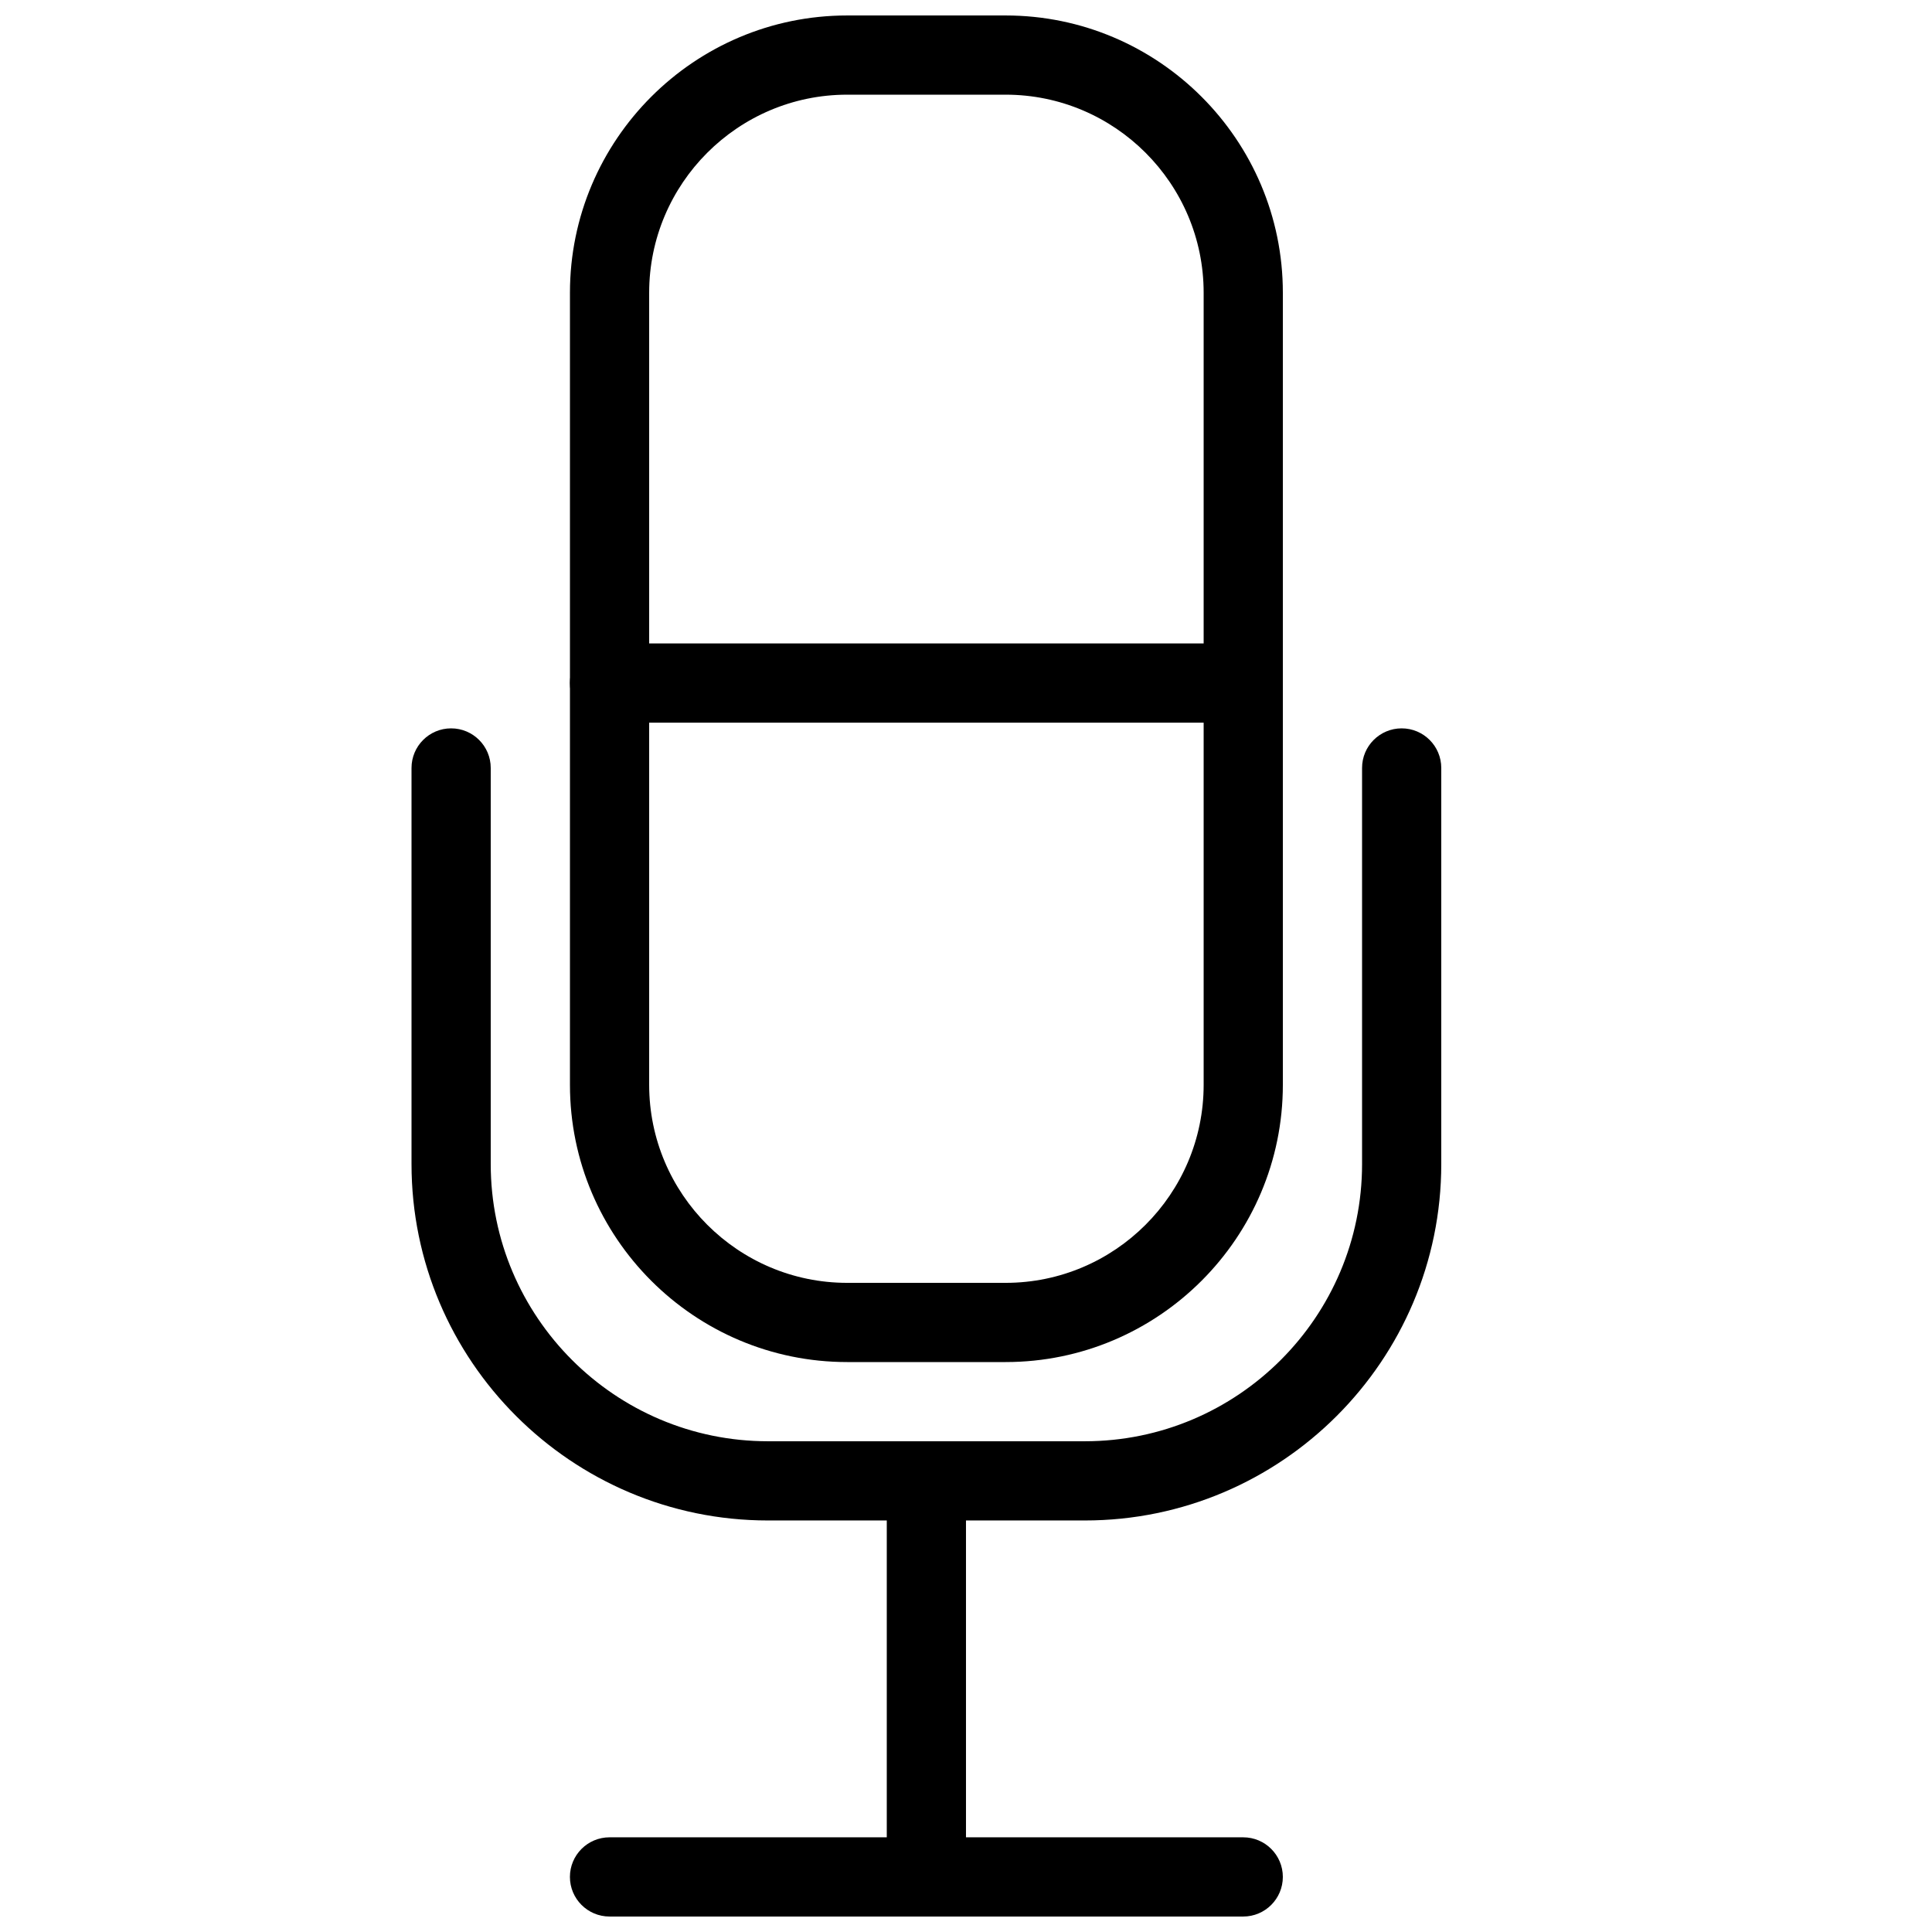
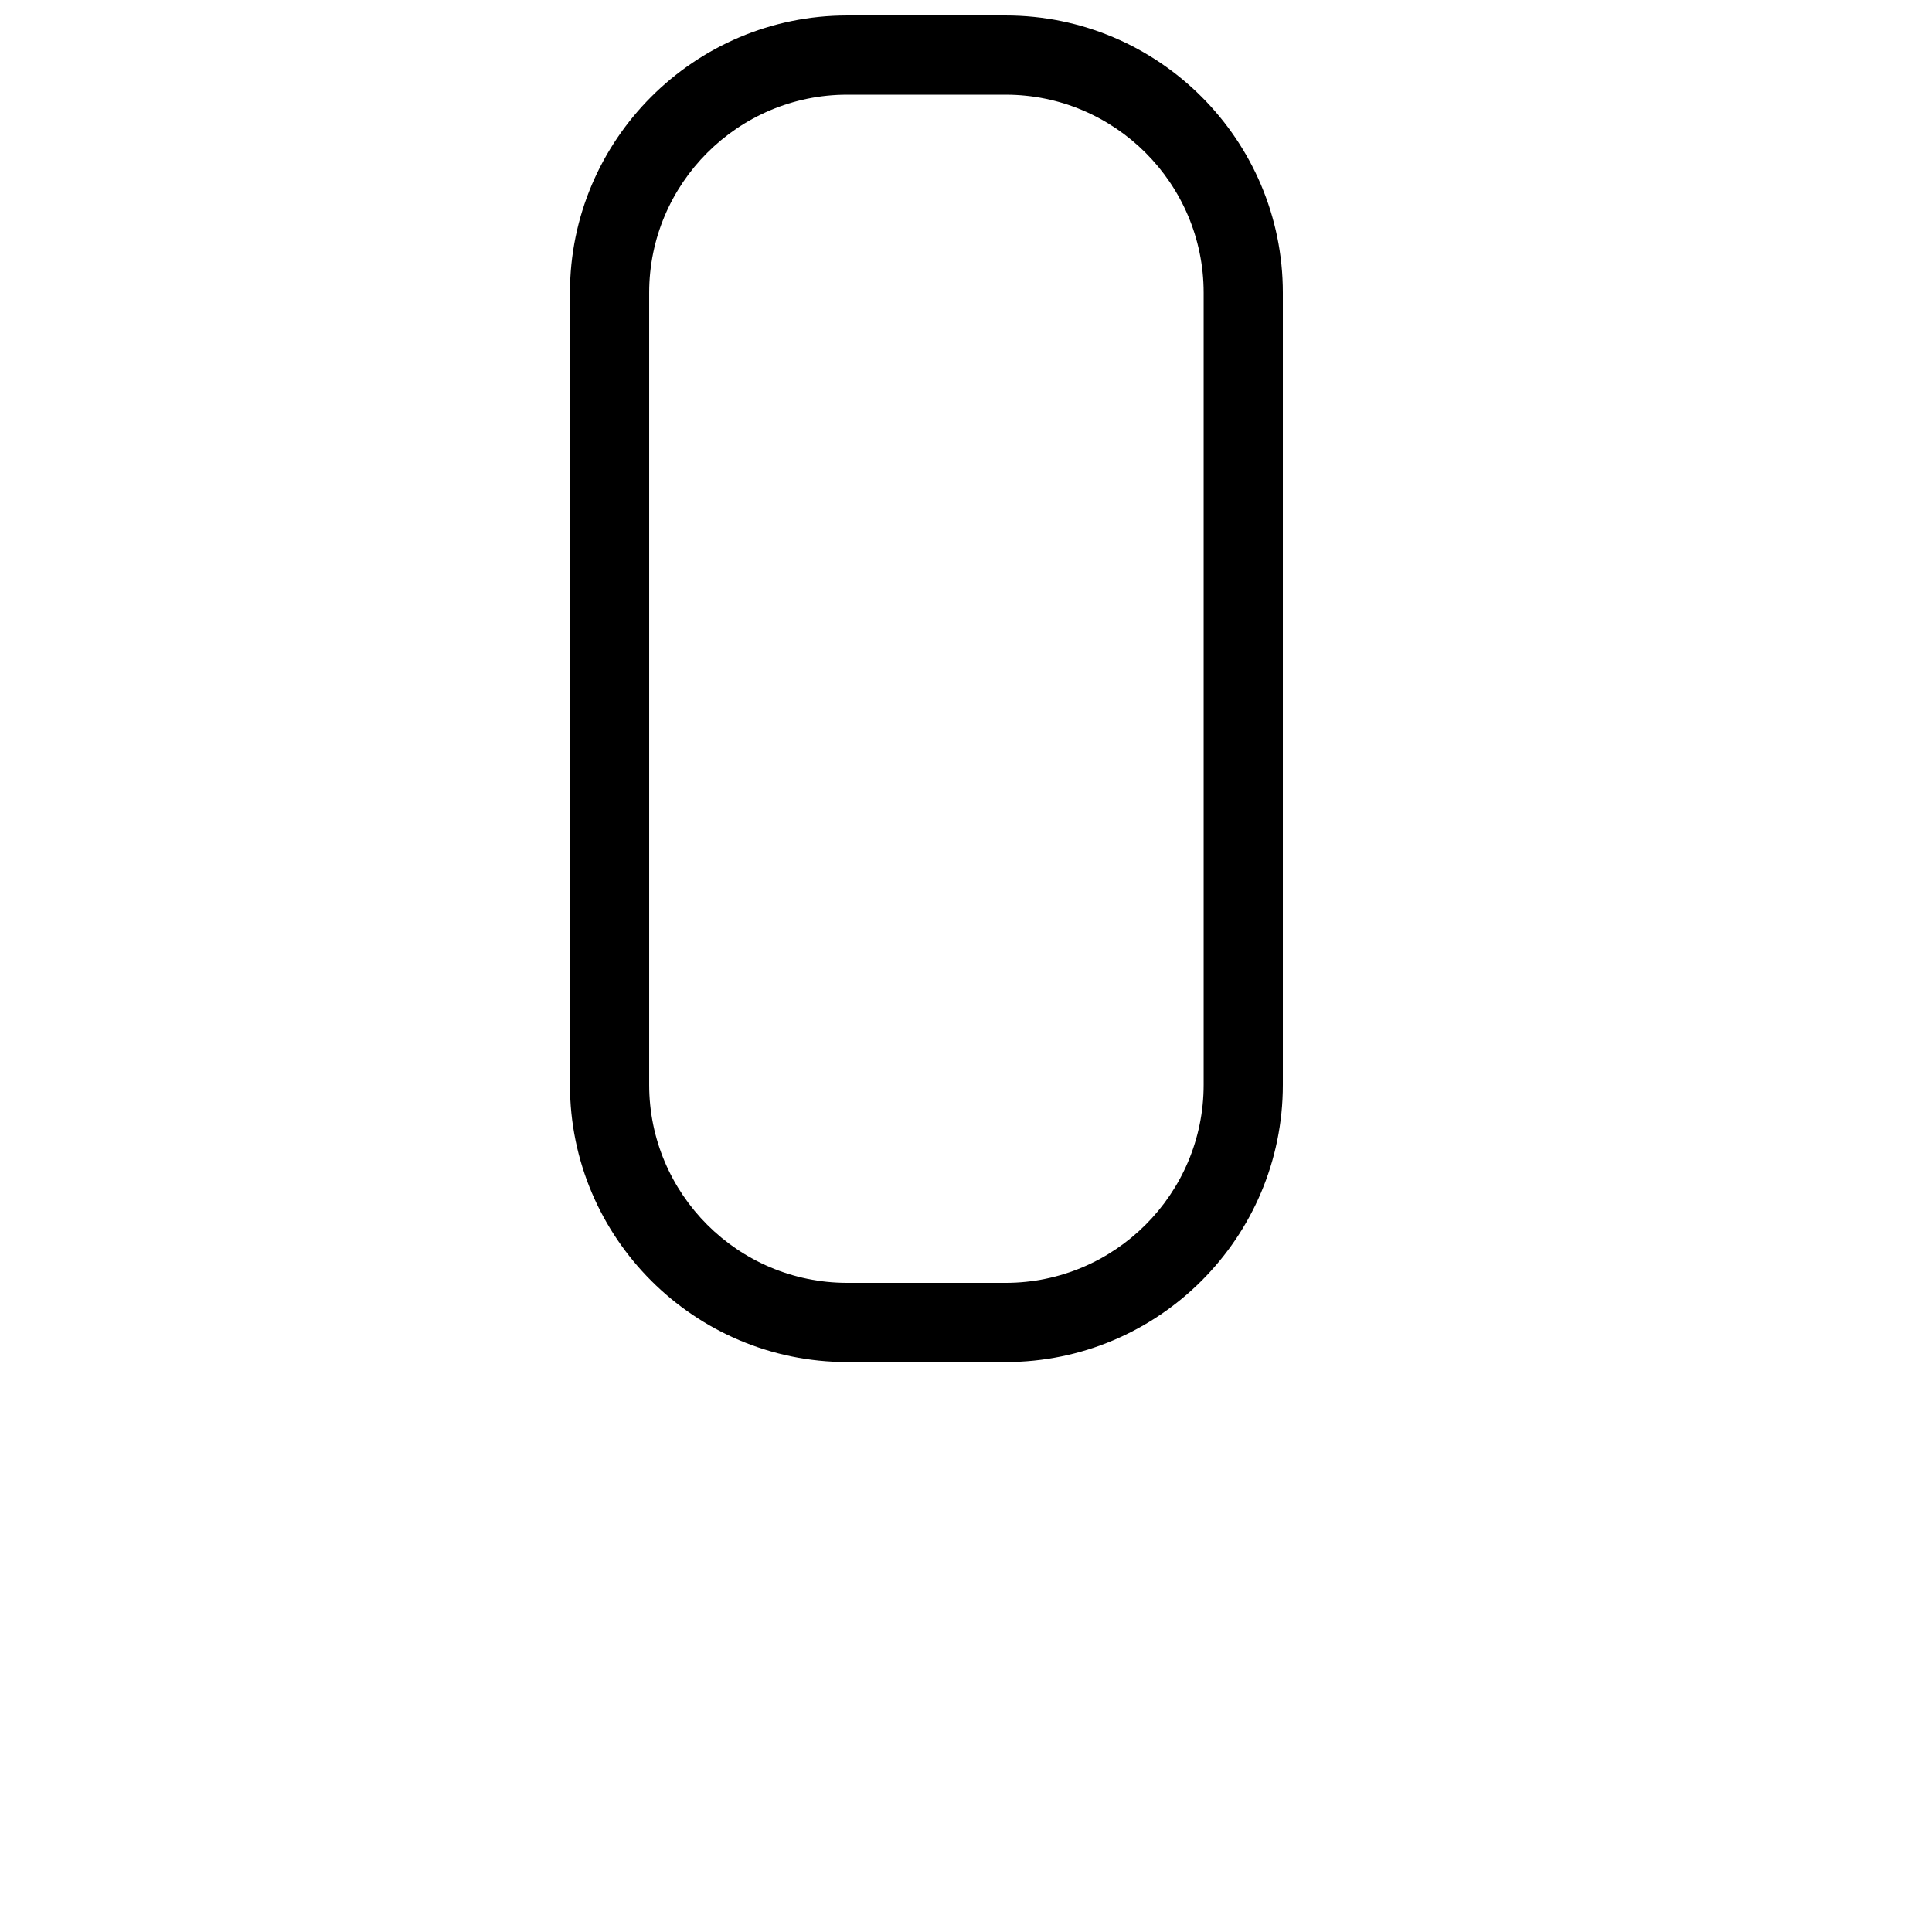
<svg xmlns="http://www.w3.org/2000/svg" width="800px" height="800px" version="1.1" viewBox="144 144 512 512">
  <defs>
    <clipPath id="c">
-       <path d="m295 630h189v21.902h-189z" />
-     </clipPath>
+       </clipPath>
    <clipPath id="b">
      <path d="m295 148.09h189v356.91h-189z" />
    </clipPath>
    <clipPath id="a">
      <path d="m379 525h21v126.9h-21z" />
    </clipPath>
  </defs>
  <g clip-path="url(#c)">
    <path d="m473.47 651.9h-167.94c-5.793 0-10.496-4.703-10.496-10.496s4.703-10.496 10.496-10.496h167.94c5.793 0 10.496 4.703 10.496 10.496-0.004 5.793-4.703 10.496-10.496 10.496z" />
  </g>
  <g clip-path="url(#b)">
    <path d="m410.5 504.96h-41.984c-40.516 0-73.473-32.957-73.473-73.469v-209.92c0-40.516 32.957-73.473 73.473-73.473h41.984c40.512 0 73.469 32.957 73.469 73.473v209.92c0 40.512-32.957 73.469-73.469 73.469zm-41.984-335.87c-28.93 0-52.48 23.555-52.48 52.48v209.92c0 28.926 23.555 52.48 52.48 52.48h41.984c28.926 0 52.48-23.555 52.48-52.48v-209.92c0-28.926-23.555-52.48-52.48-52.48z" />
  </g>
-   <path d="m431.49 546.94h-83.969c-52.082 0-94.465-42.383-94.465-94.461v-104.96c0-5.797 4.703-10.496 10.496-10.496s10.496 4.699 10.496 10.496v104.96c0 40.512 32.957 73.469 73.473 73.469h83.969c40.516 0 73.473-32.957 73.473-73.473v-104.96c-0.004-5.793 4.699-10.492 10.492-10.492 5.797 0 10.496 4.699 10.496 10.496v104.96c0 52.078-42.383 94.461-94.461 94.461z" />
  <g clip-path="url(#a)">
-     <path d="m389.5 651.9c-5.793 0-10.496-4.703-10.496-10.496v-104.96c0-5.793 4.703-10.496 10.496-10.496 5.793 0 10.496 4.703 10.496 10.496v104.96c0 5.793-4.703 10.496-10.496 10.496z" />
-   </g>
-   <path d="m473.47 335.51h-167.94c-5.793 0-10.496-4.703-10.496-10.496s4.703-10.496 10.496-10.496h167.94c5.793 0 10.496 4.703 10.496 10.496-0.004 5.793-4.703 10.496-10.496 10.496z" />
+     </g>
</svg>